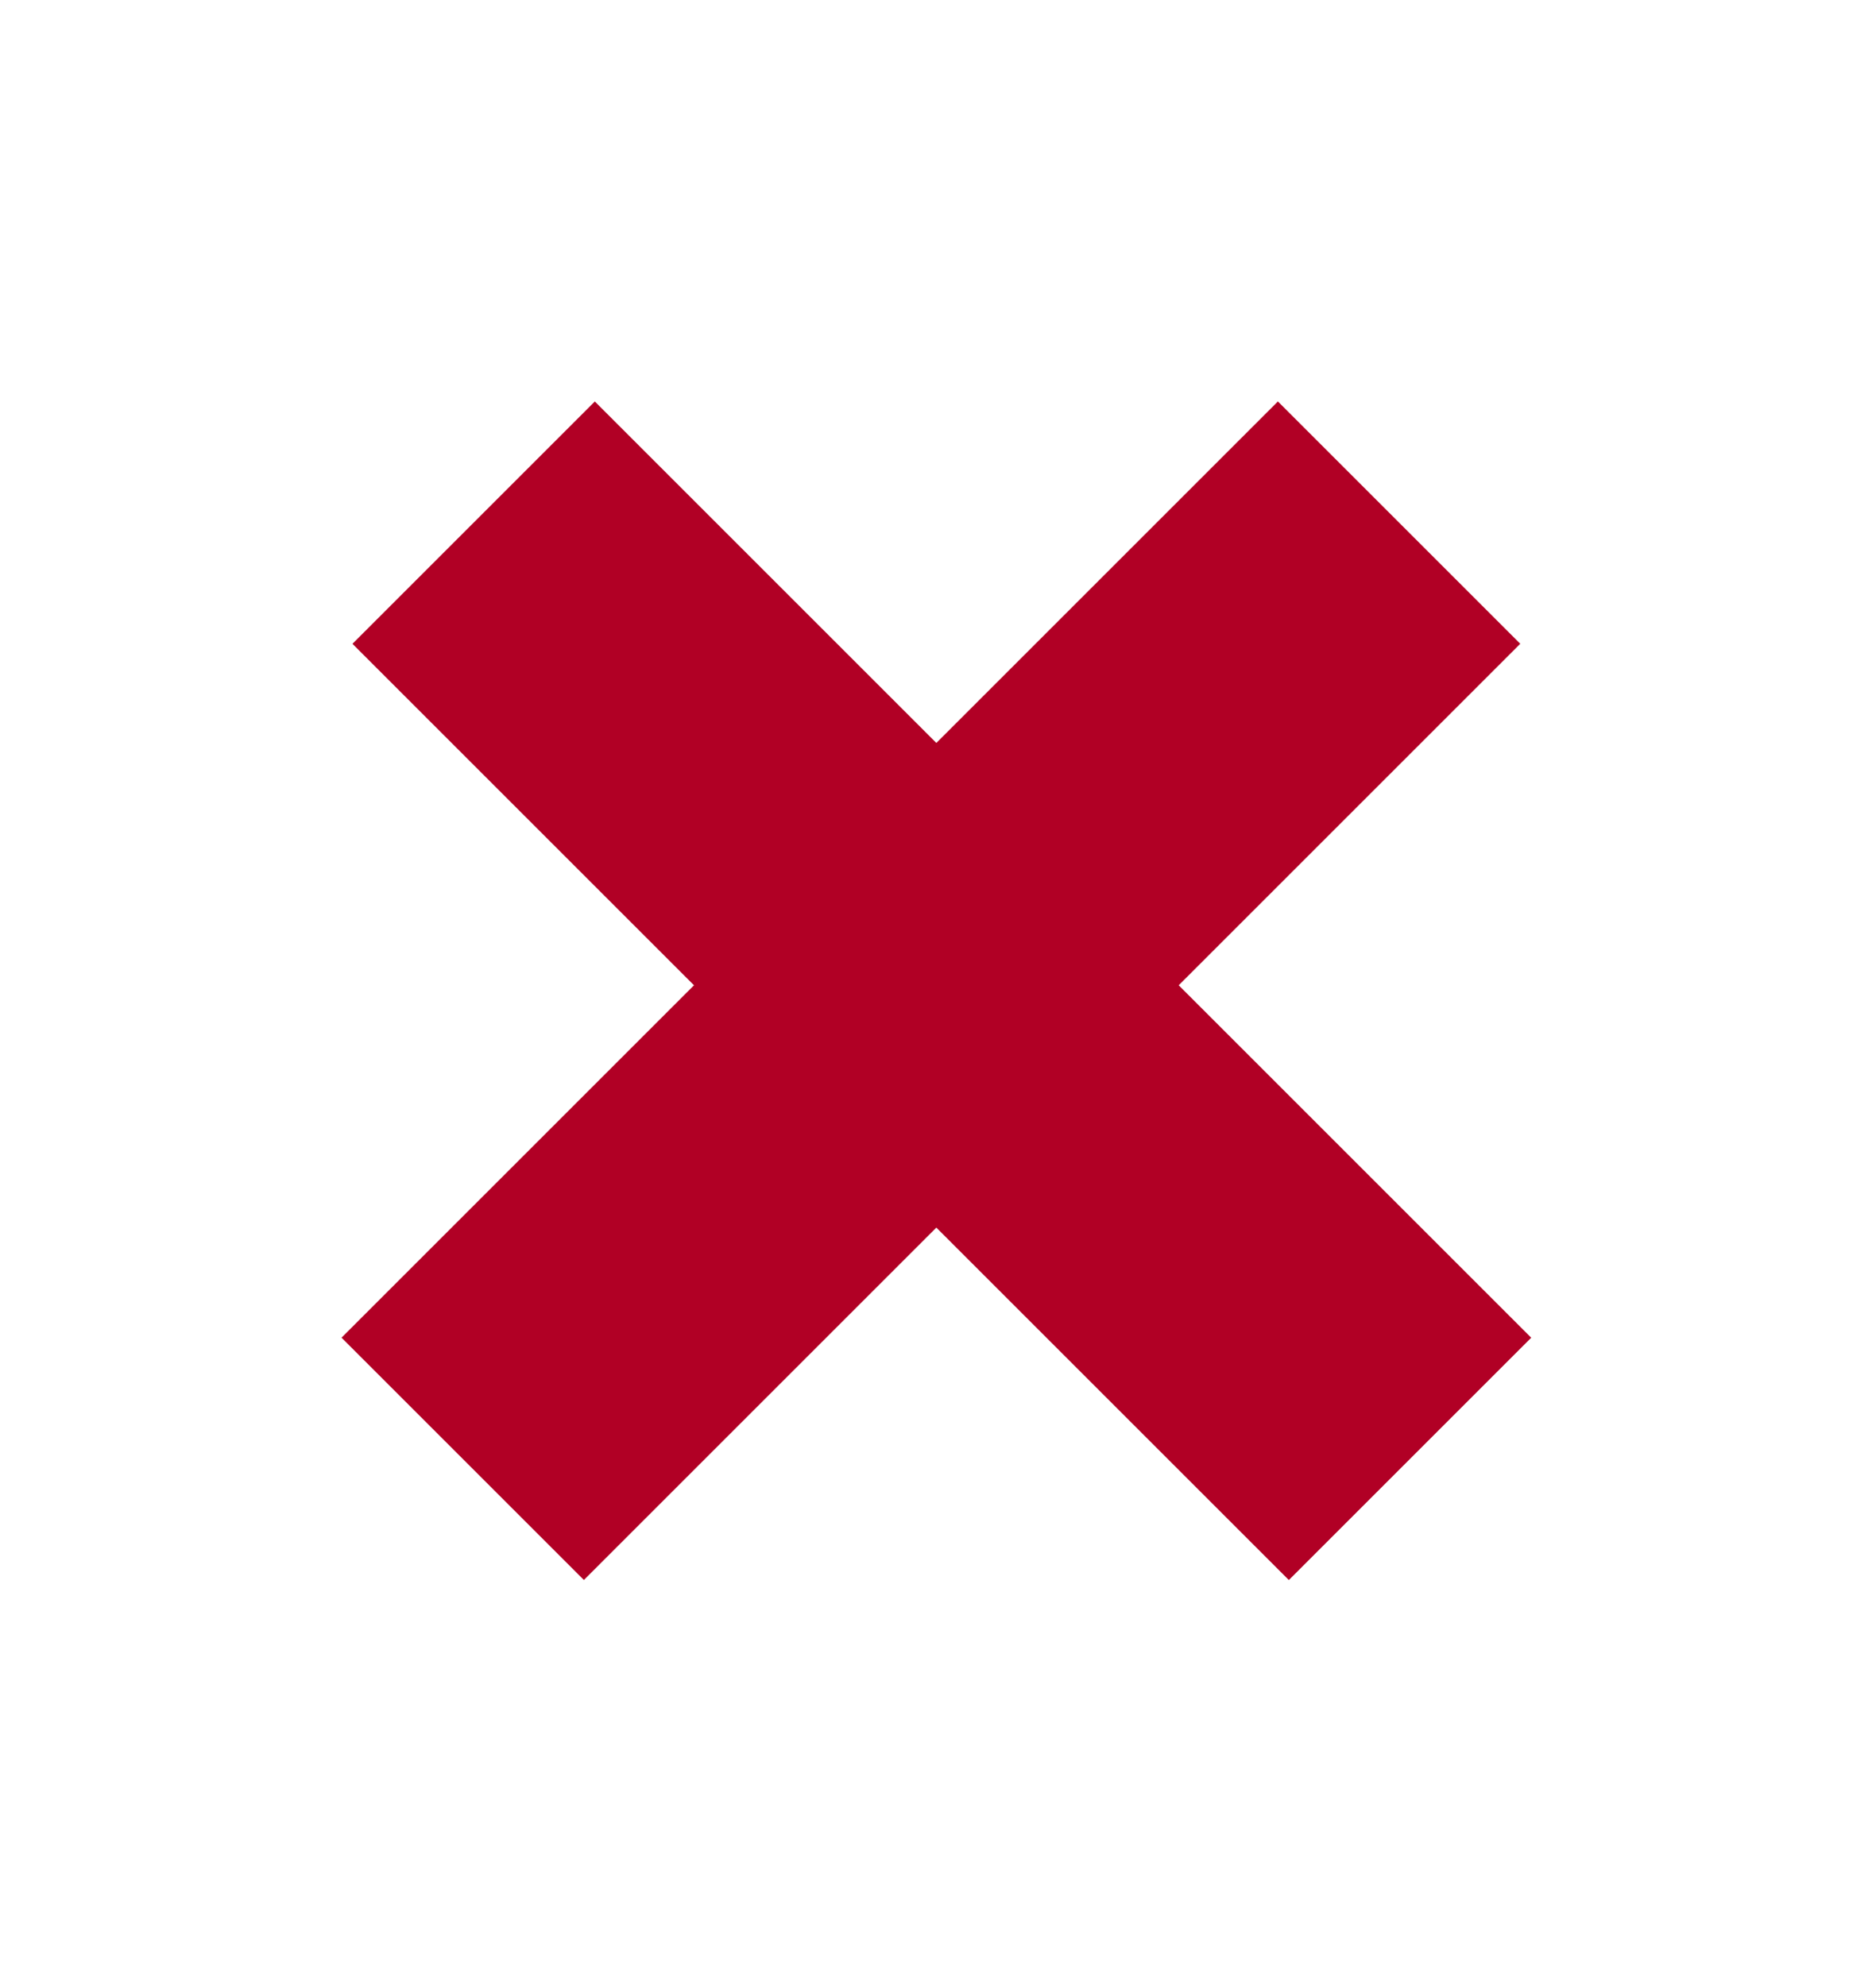
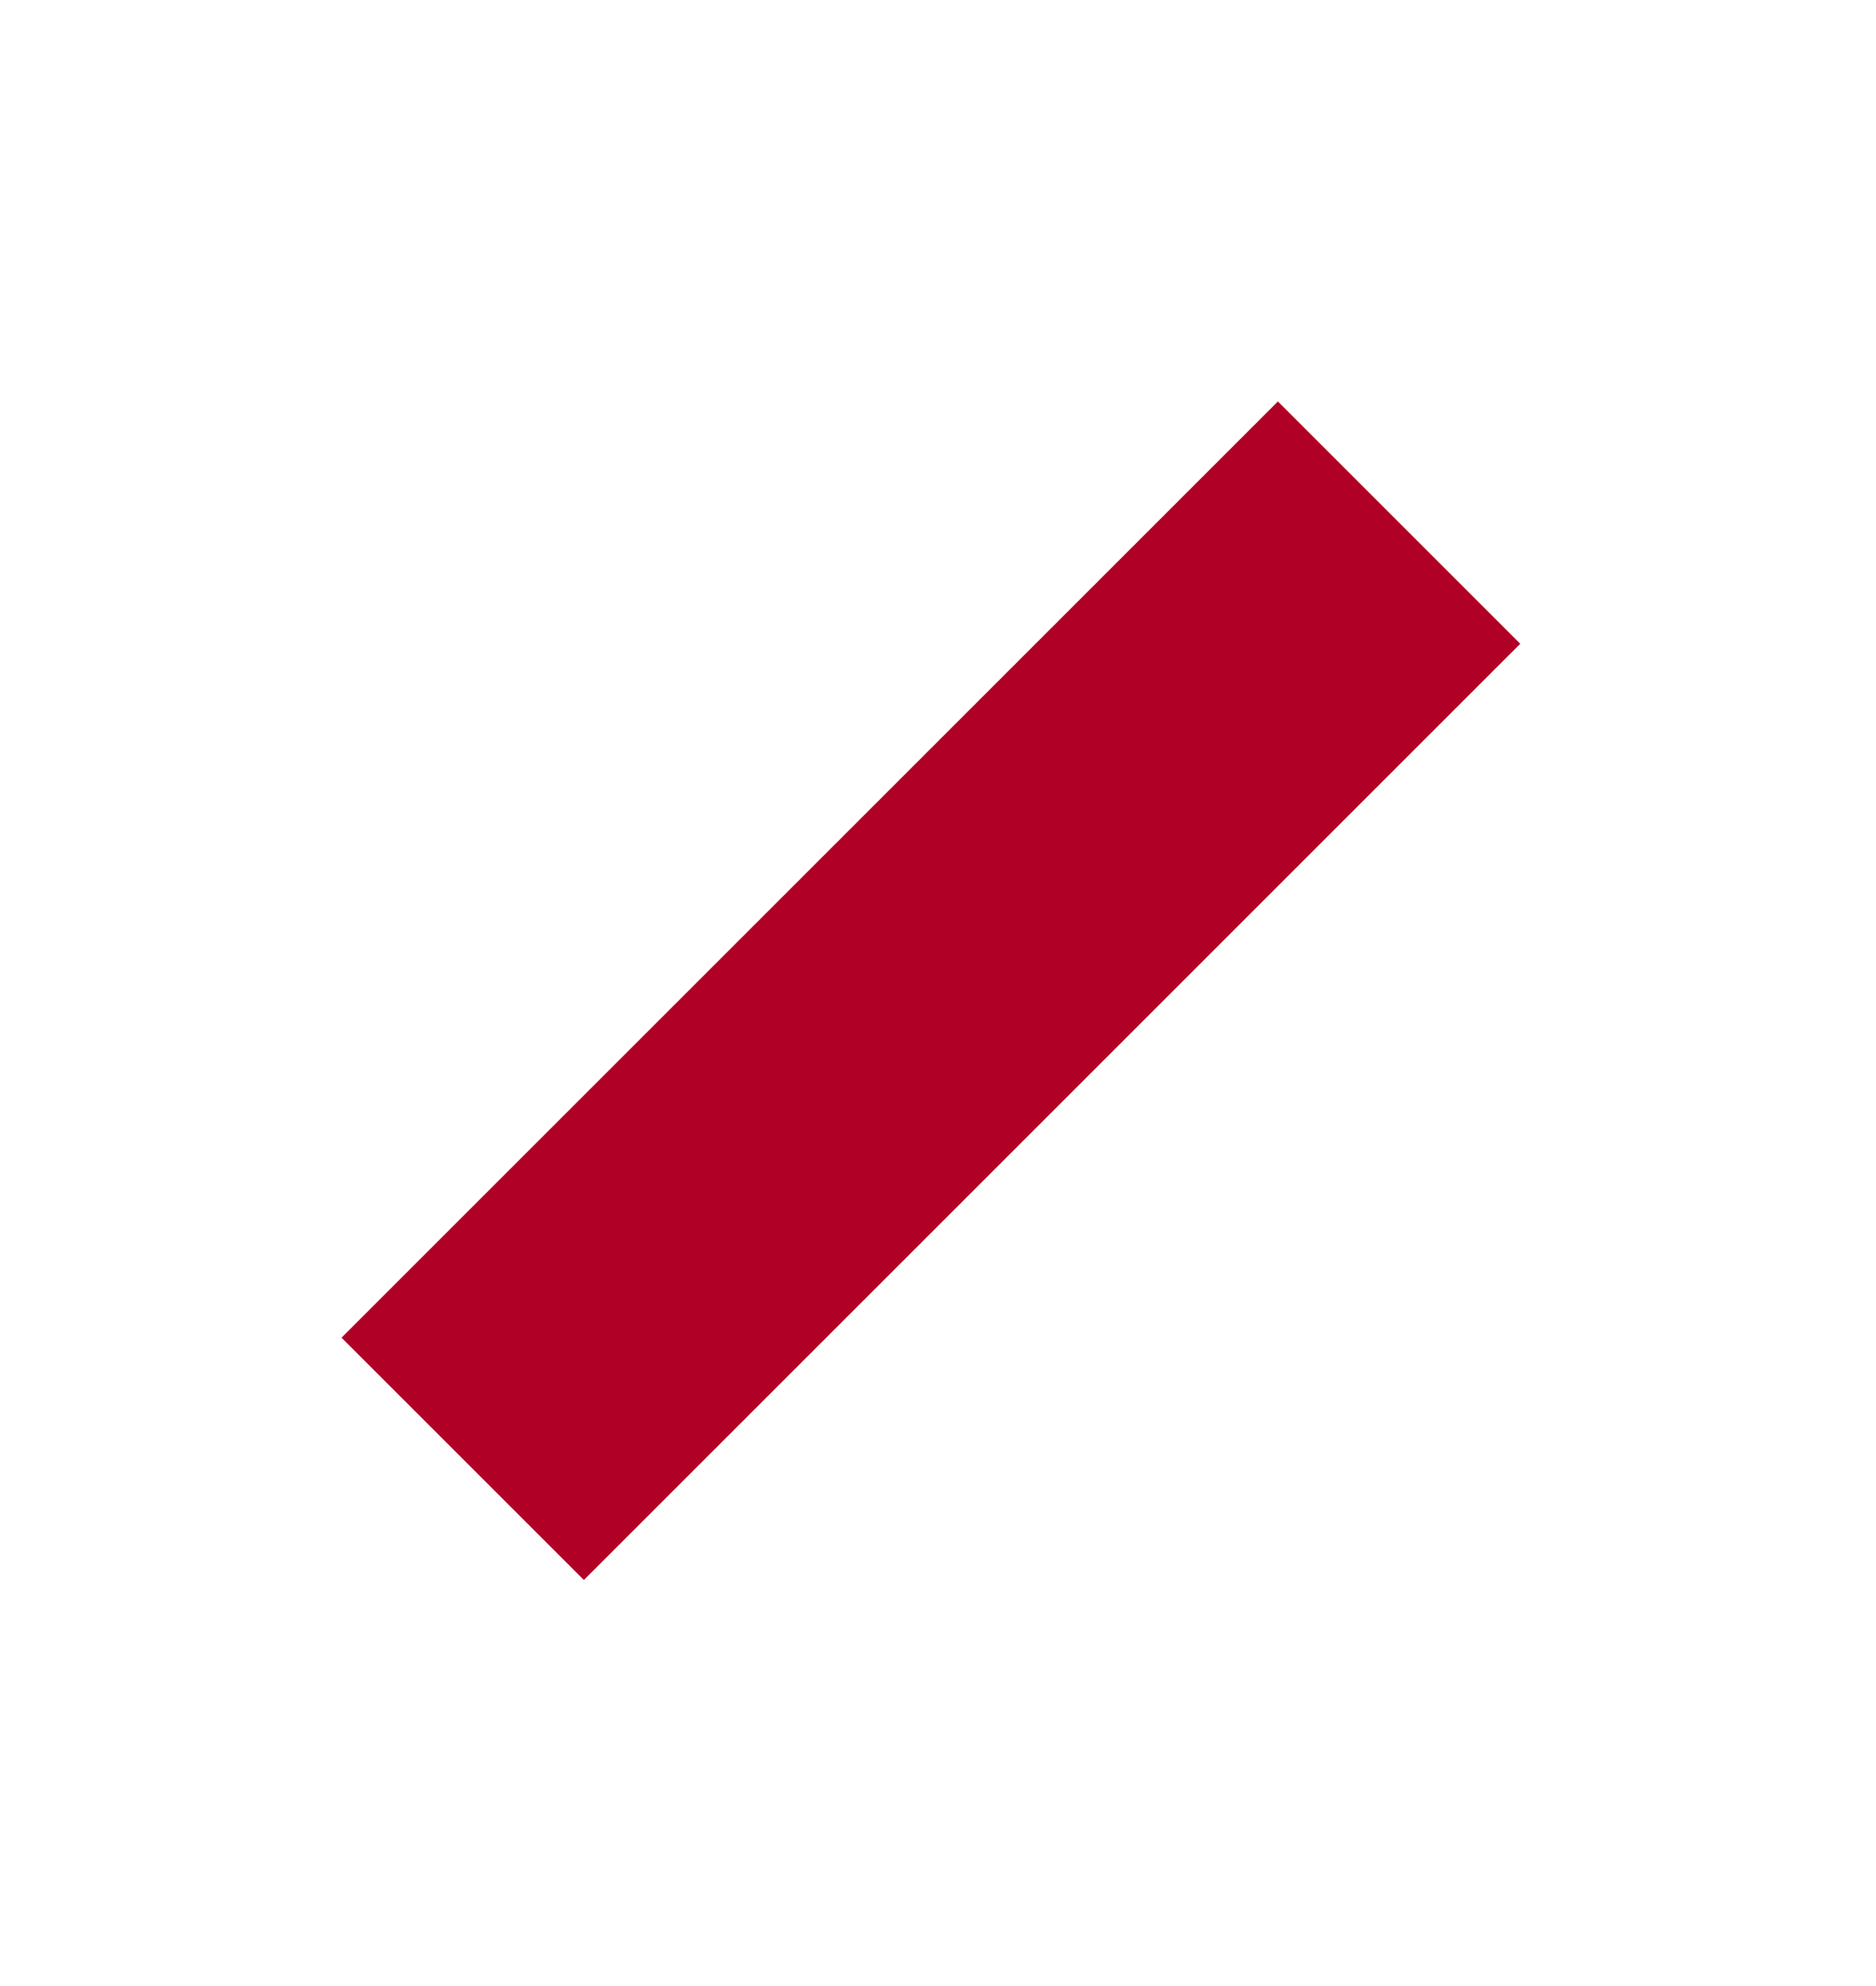
<svg xmlns="http://www.w3.org/2000/svg" width="17" height="18" viewBox="0 0 17 18" fill="none">
-   <rect x="3.194" y="5.835" width="3.106" height="12" transform="rotate(-45 3.194 5.835)" fill="#B10025" />
  <rect x="5.291" y="14.32" width="3.106" height="12" transform="rotate(-135 5.291 14.32)" fill="#B10025" />
</svg>